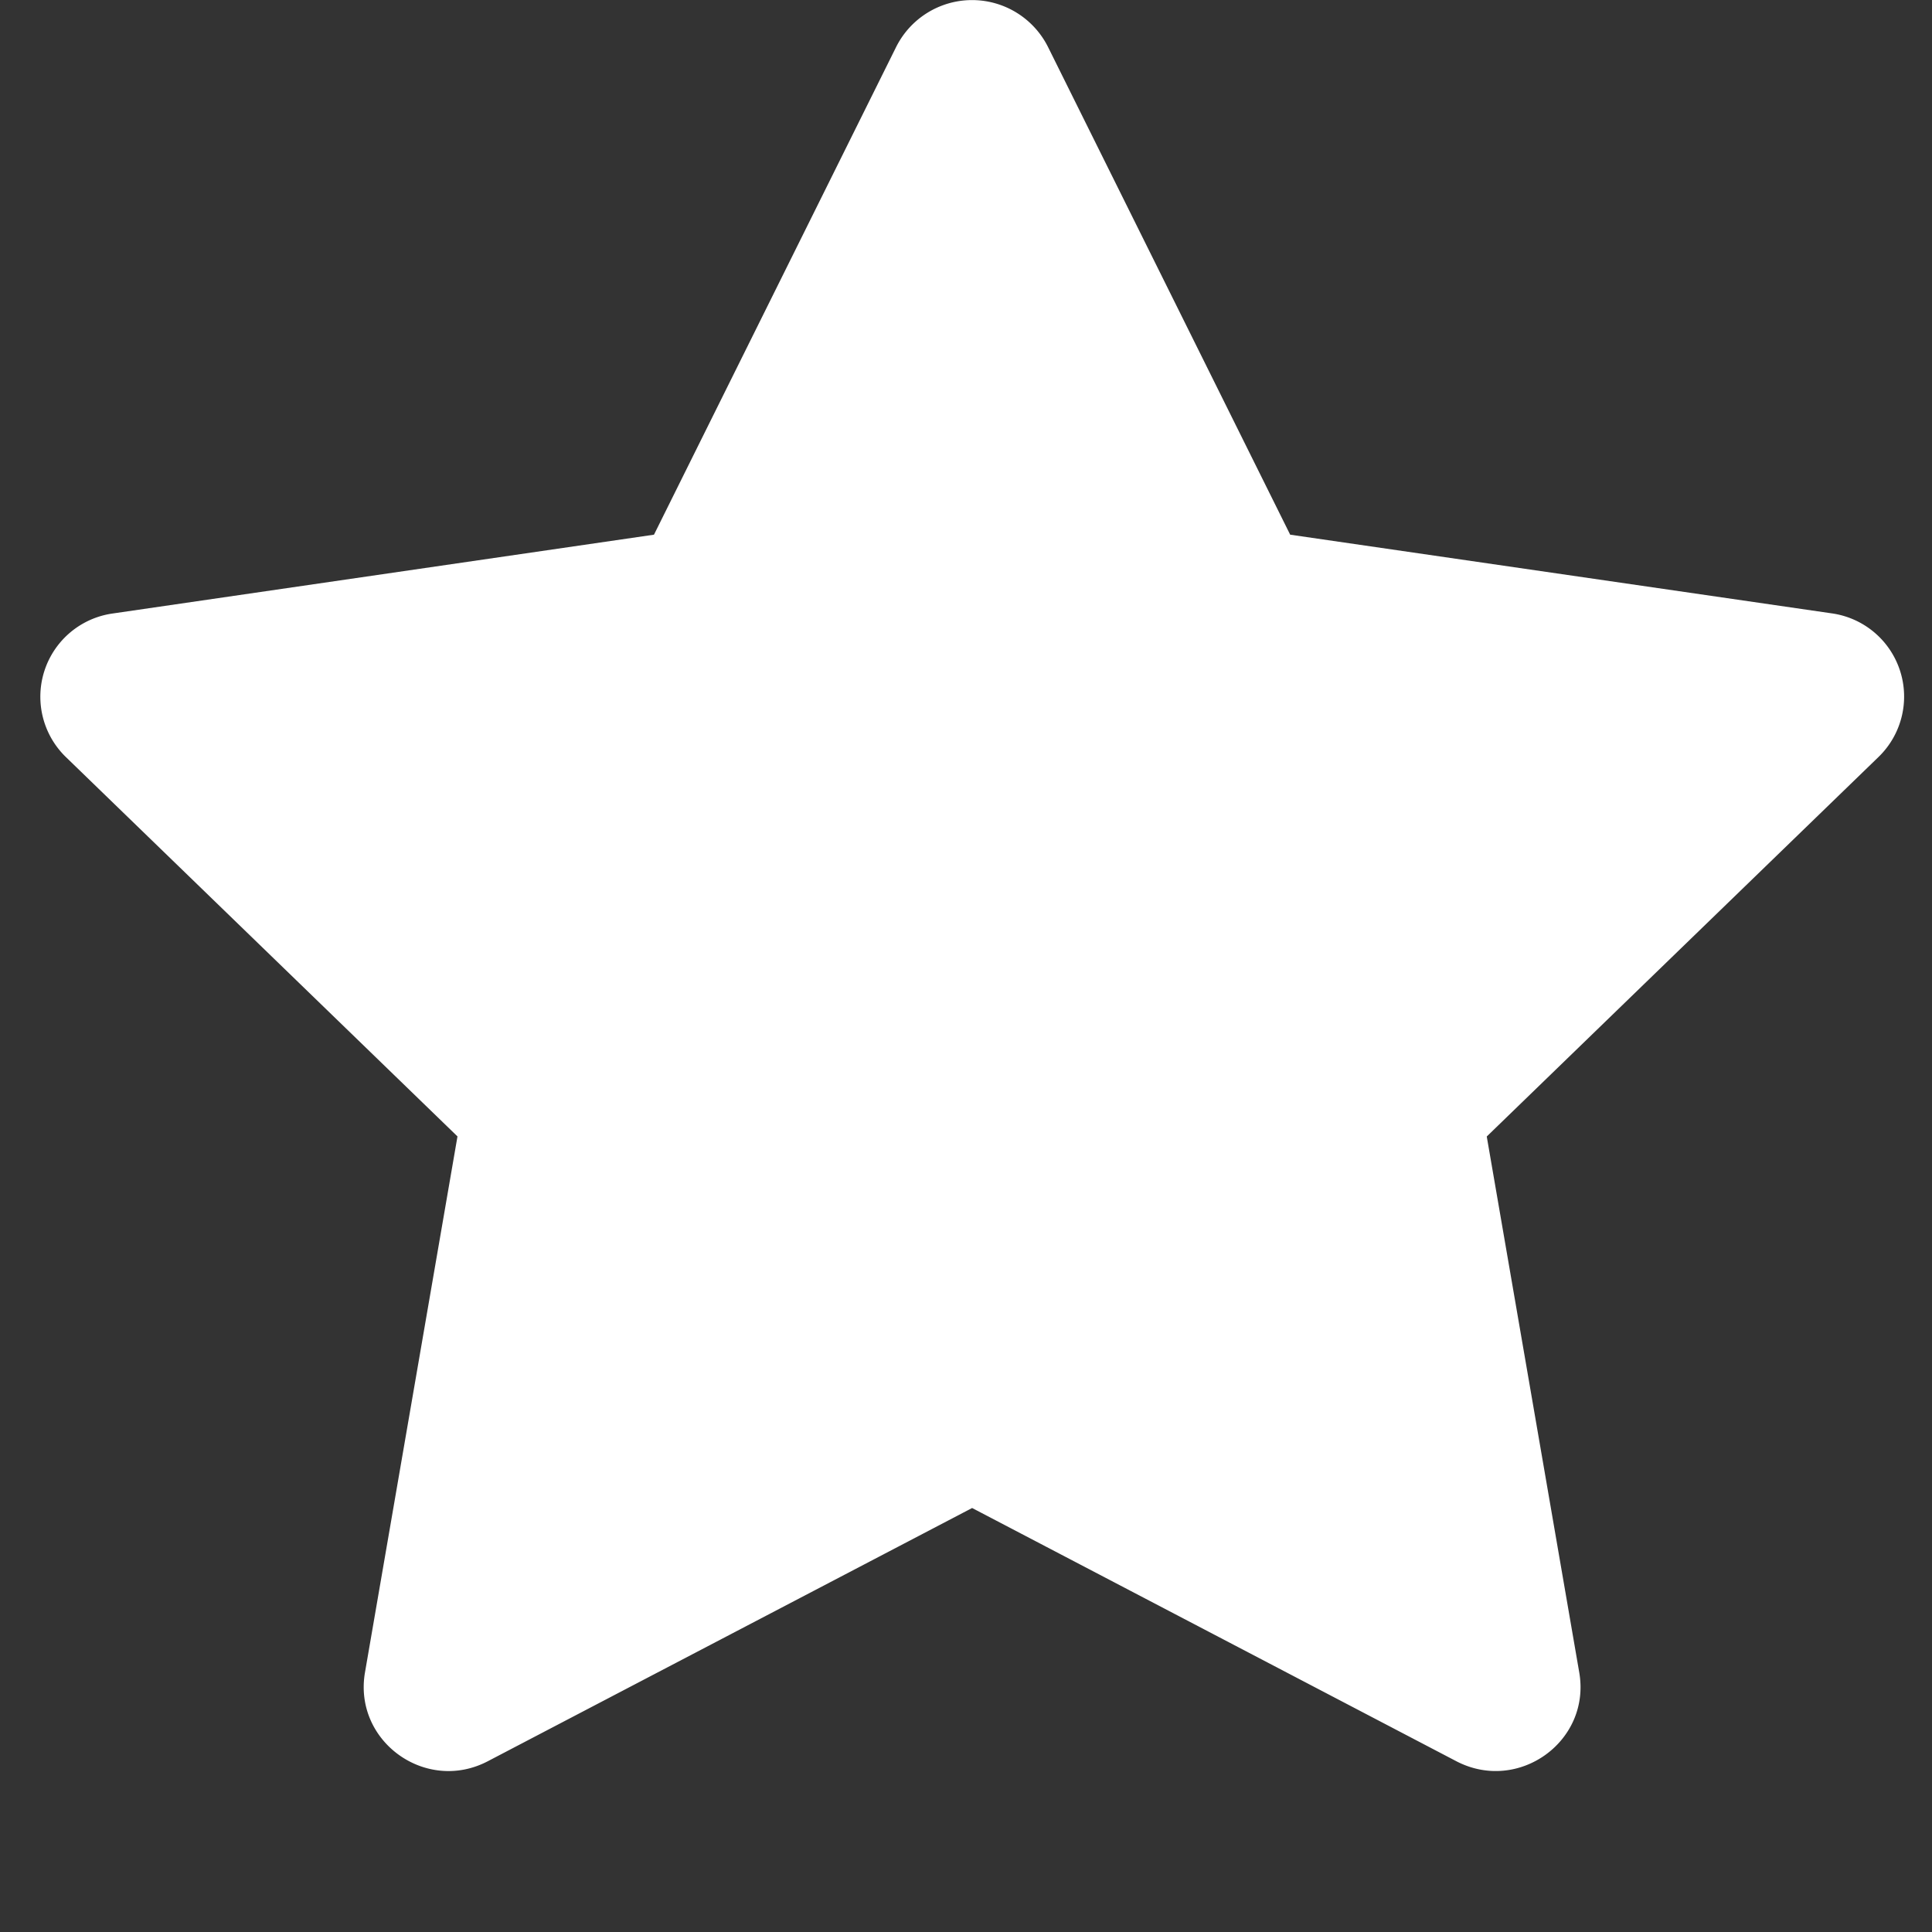
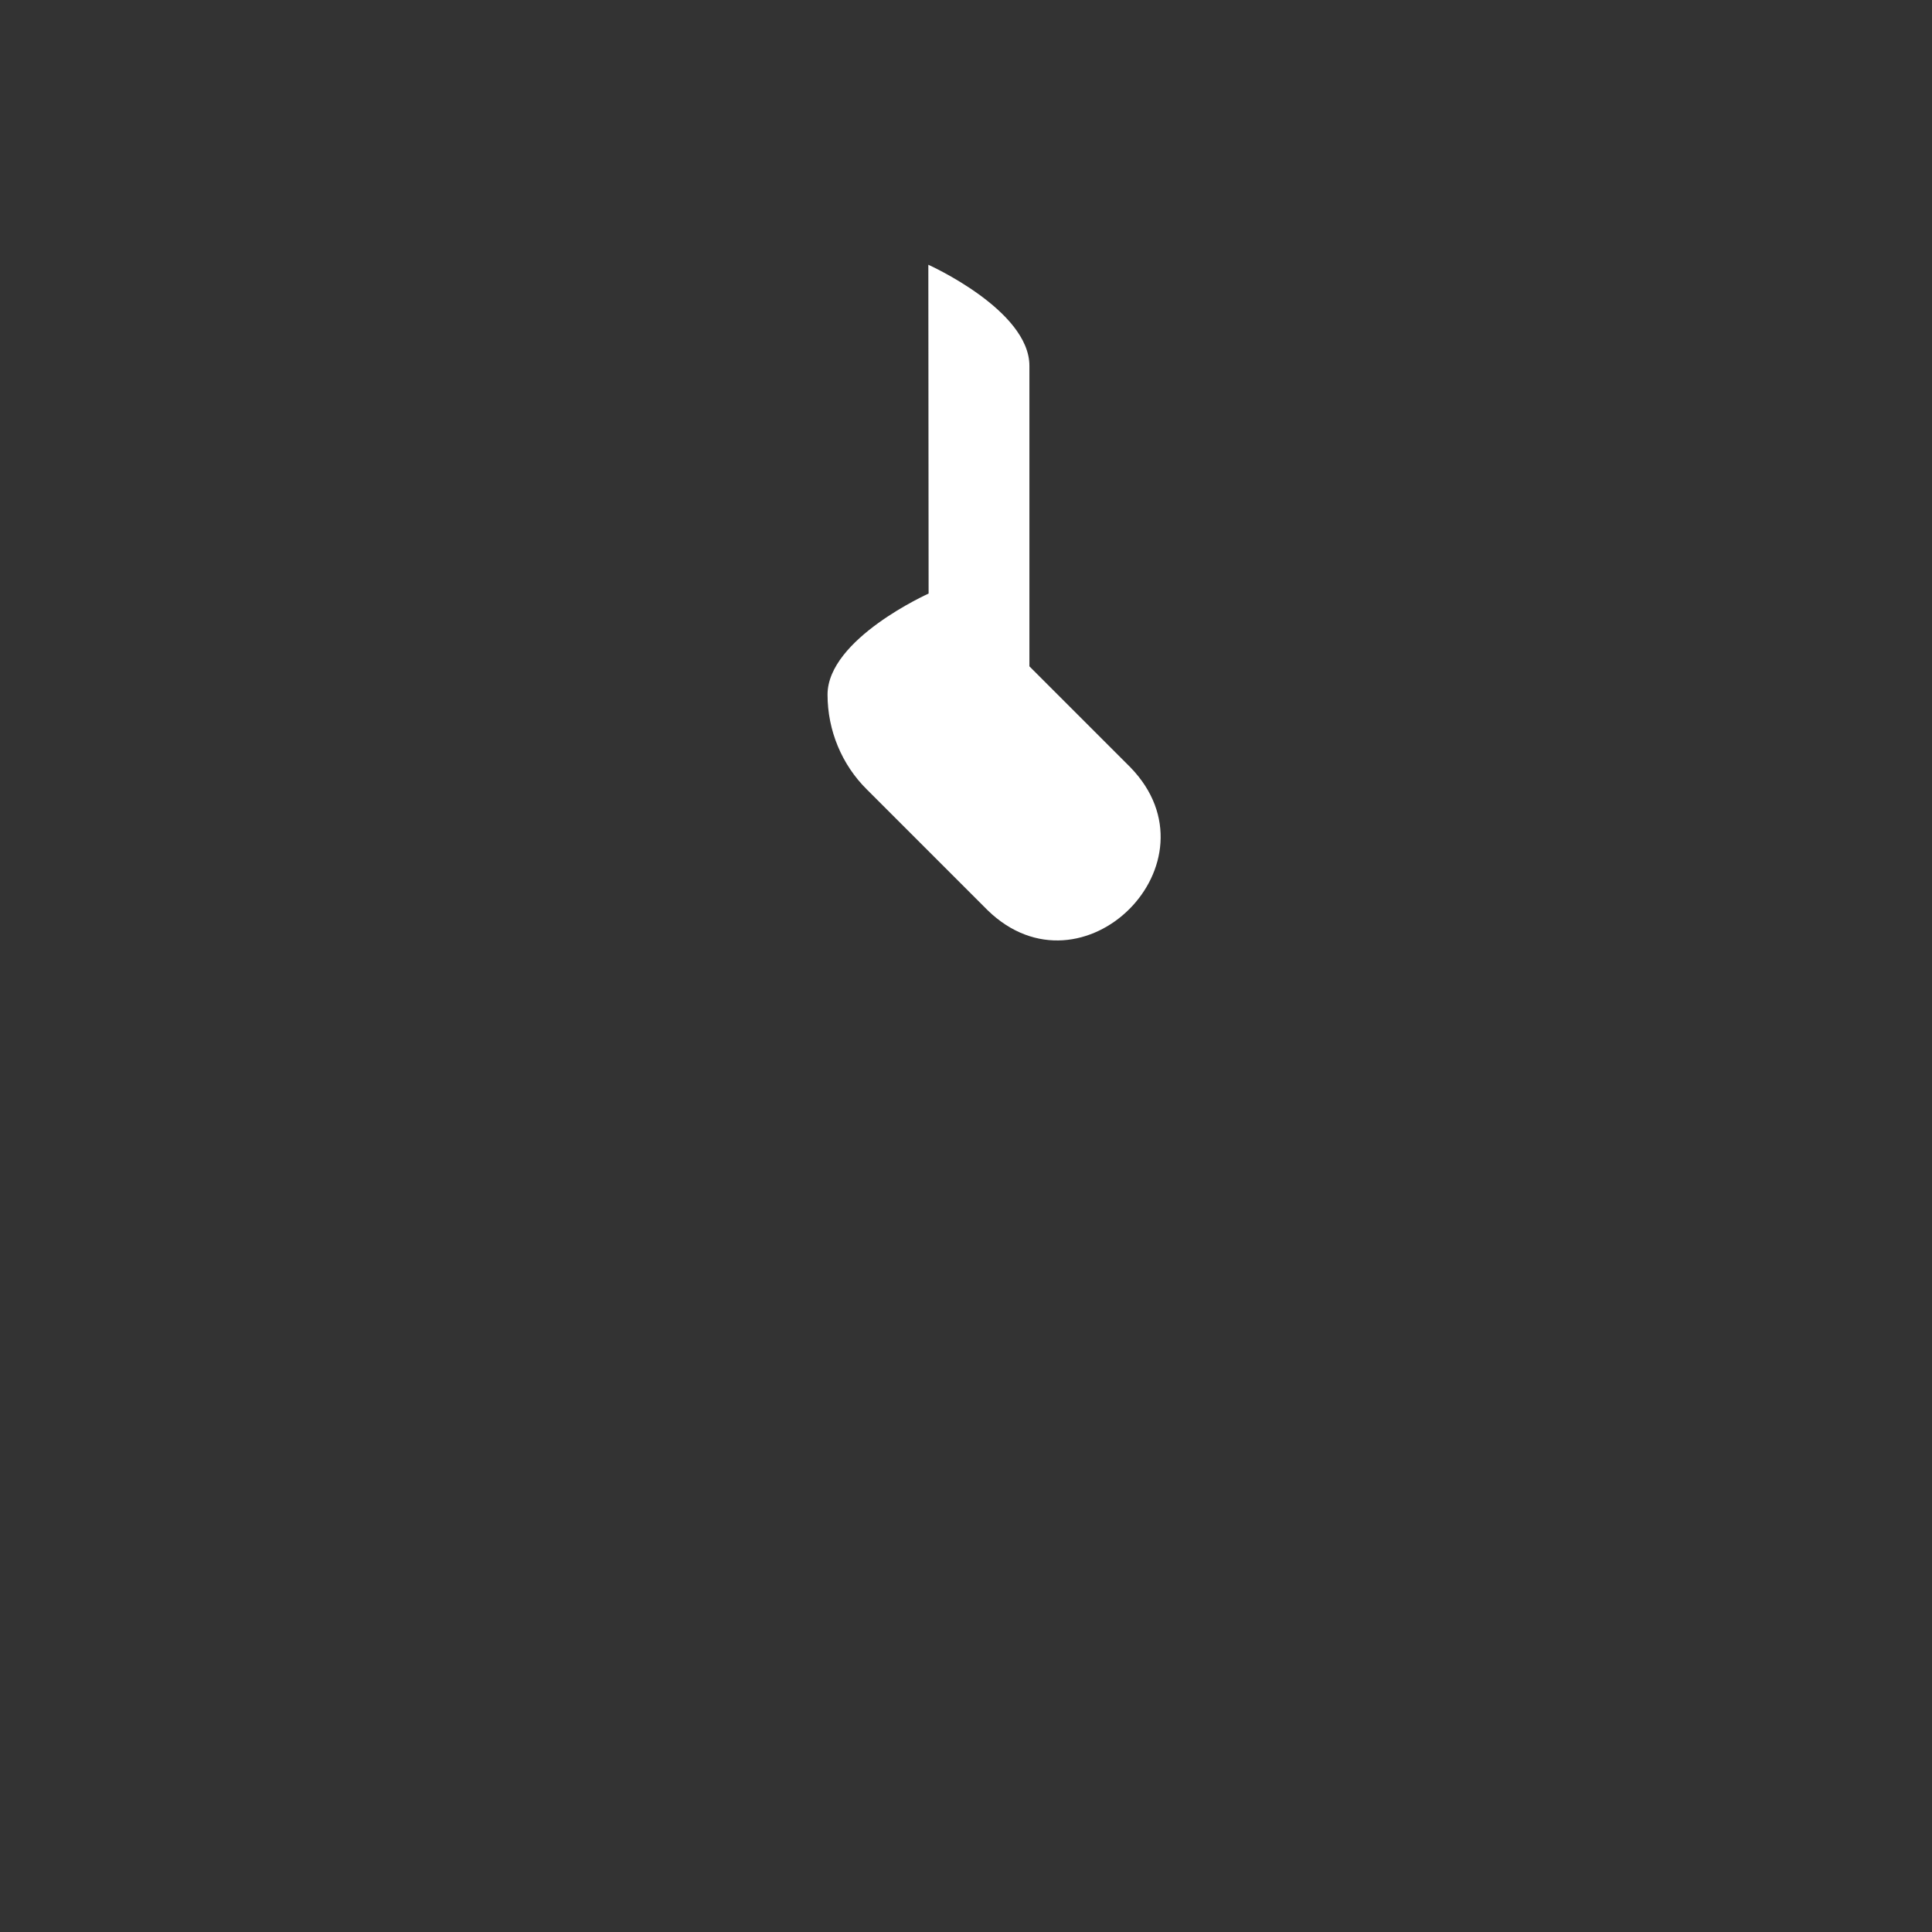
<svg xmlns="http://www.w3.org/2000/svg" width="24" height="24" version="1.1" viewBox="0 0 24 24" xml:space="preserve">
  <rect x="0" y="0" width="24" height="24" fill="#333333" stroke="none" />
  <g transform="matrix(.837 0 0 .837 1.91 2)" stroke-width="25.5">
-     <path d="m11.5 6.42s-1.5 0.672-1.5 1.5v4.87c1.13e-4 0.53 0.211 1.04 0.586 1.41l1.79 1.79c1.41 1.37 3.49-0.707 2.12-2.12l-1.5-1.5v-4.46c0-0.828-1.5-1.5-1.5-1.5z" fill="#fff" stroke-width="25.5" />
+     <path d="m11.5 6.42s-1.5 0.672-1.5 1.5c1.13e-4 0.53 0.211 1.04 0.586 1.41l1.79 1.79c1.41 1.37 3.49-0.707 2.12-2.12l-1.5-1.5v-4.46c0-0.828-1.5-1.5-1.5-1.5z" fill="#fff" stroke-width="25.5" />
  </g>
-   <path d="m8.124 6.642 3.008-6.058a1.055 1.055 0 0 1 1.887 0l3.008 6.058 6.725 0.977a1.044 1.044 0 0 1 0.582 1.786l-4.865 4.713 1.149 6.658c0.147 0.855-0.756 1.505-1.528 1.102l-6.014-3.145-6.015 3.145c-0.771 0.404-1.674-0.248-1.527-1.103l1.149-6.658-4.865-4.713a1.044 1.044 0 0 1 0.582-1.783z" fill="#fff" stroke="#000" stroke-linecap="round" stroke-linejoin="round" stroke-width="0" />
</svg>